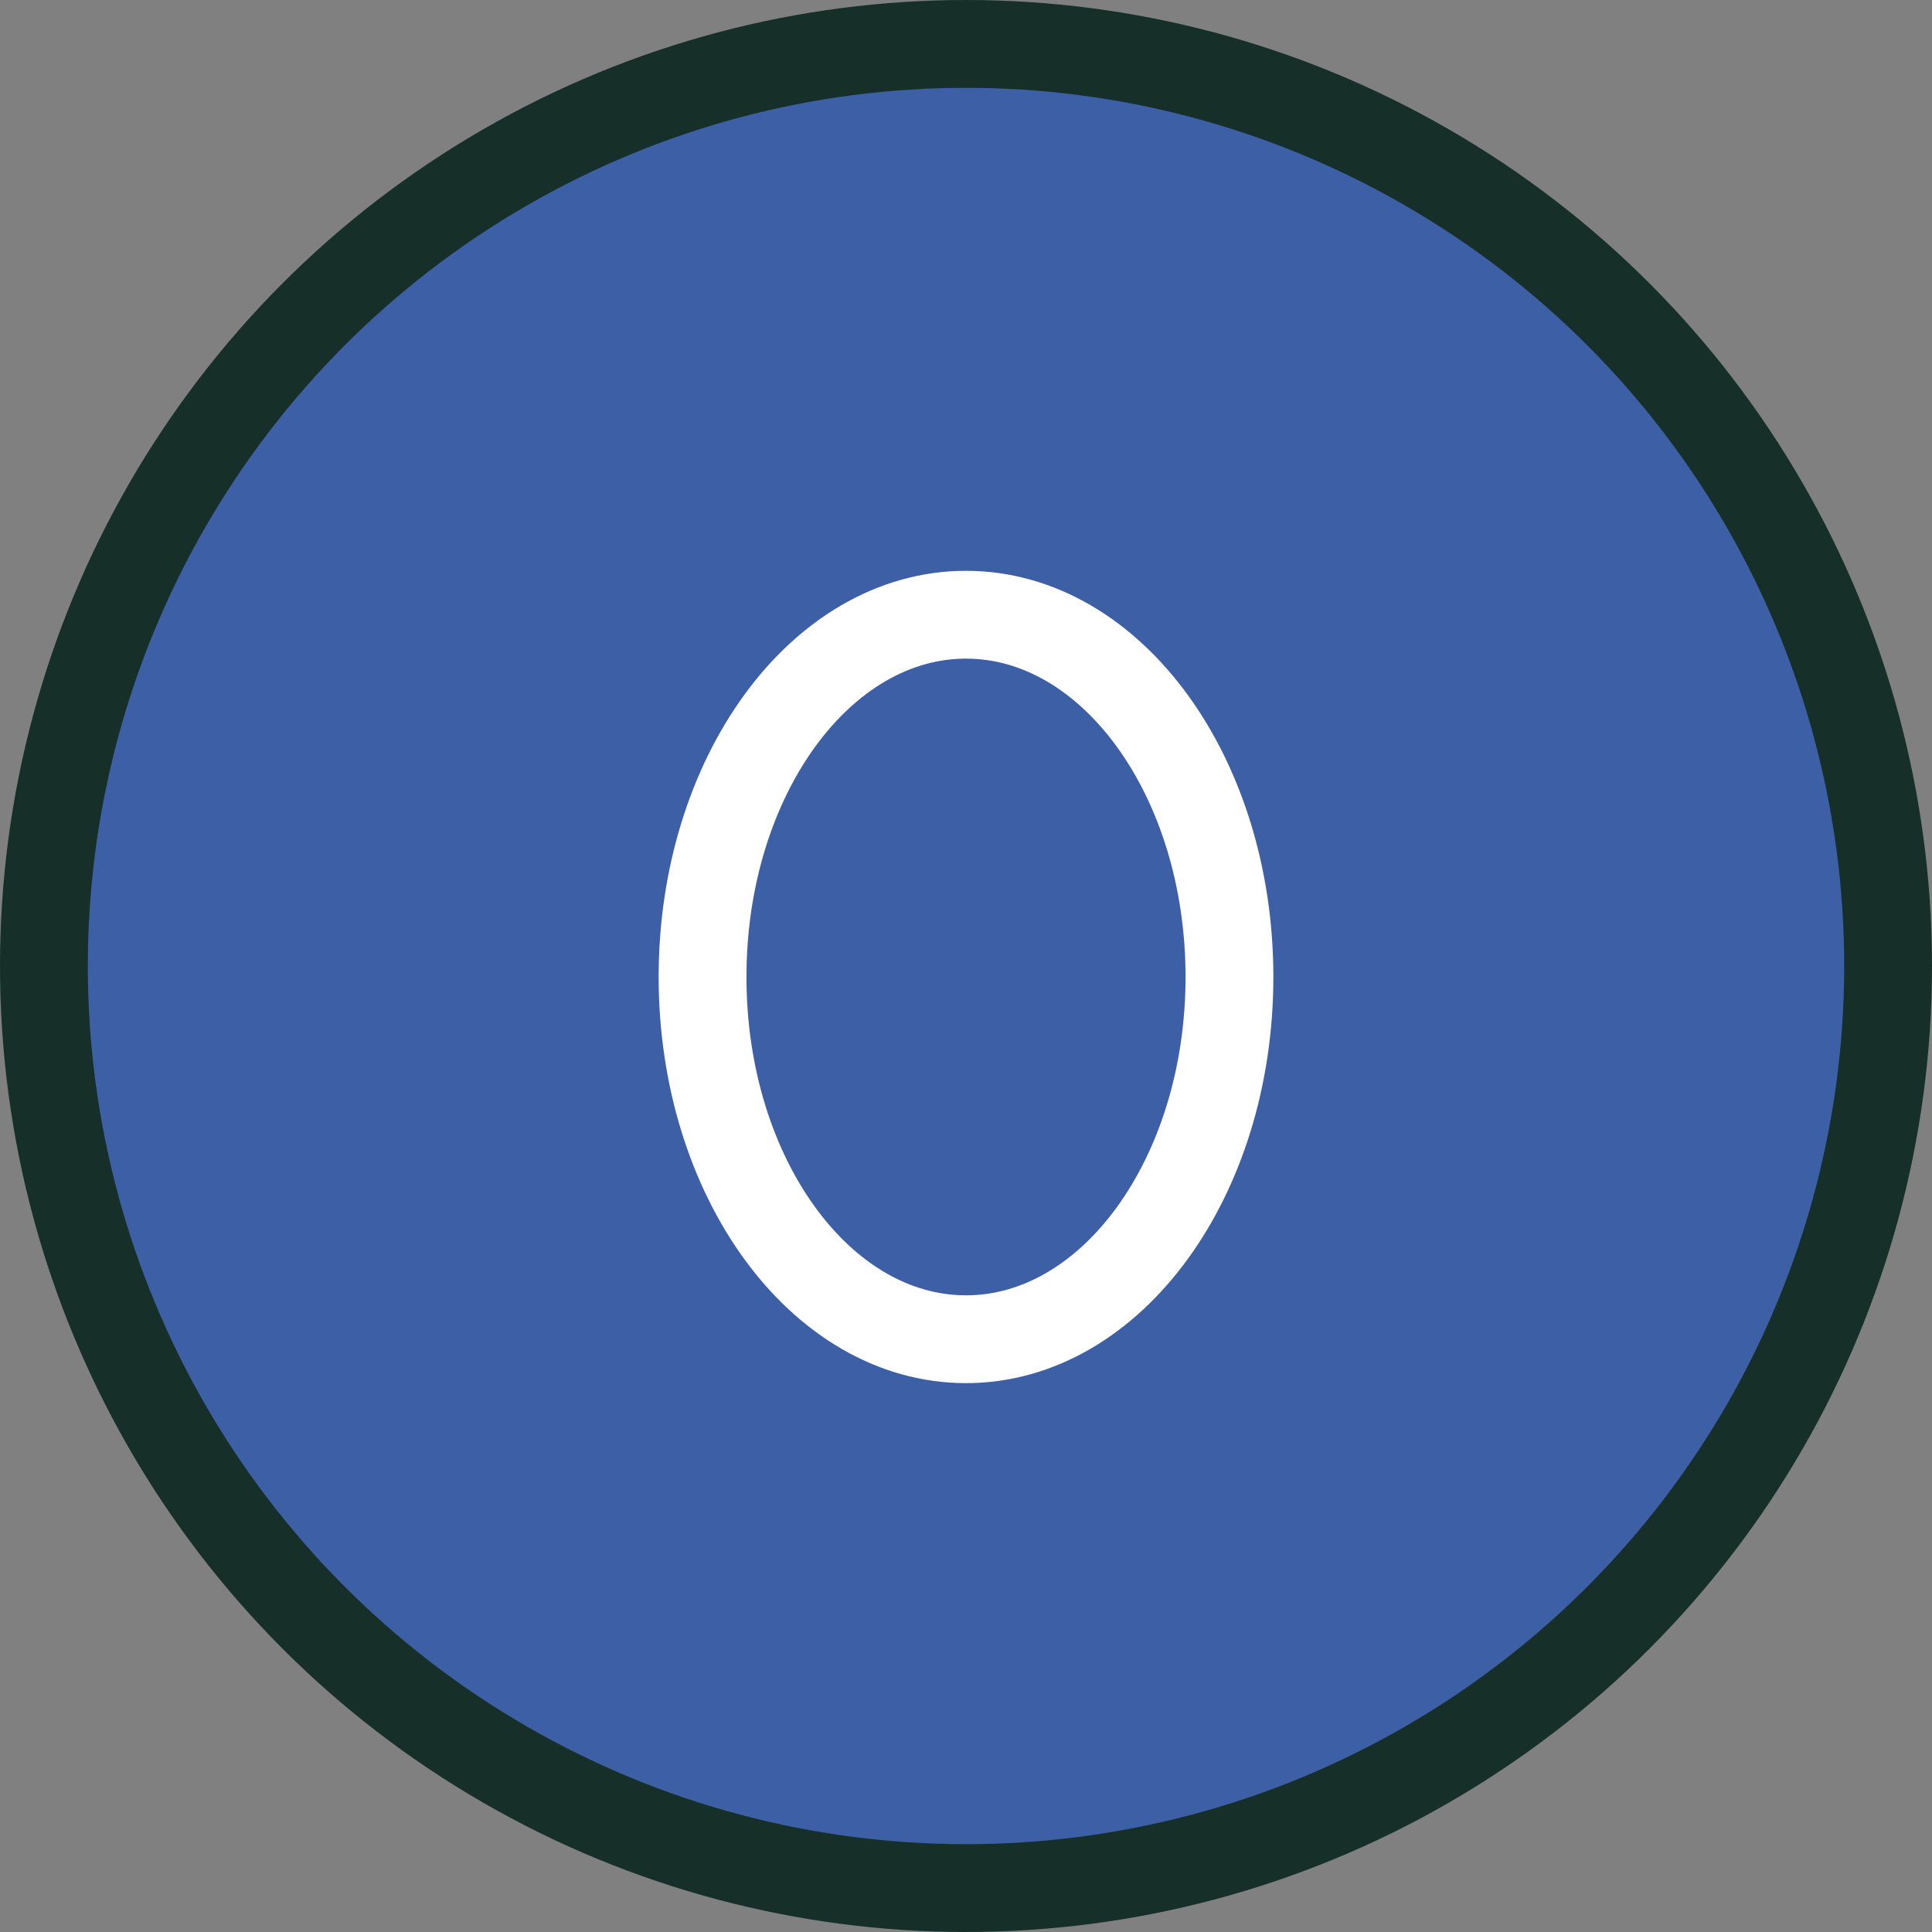
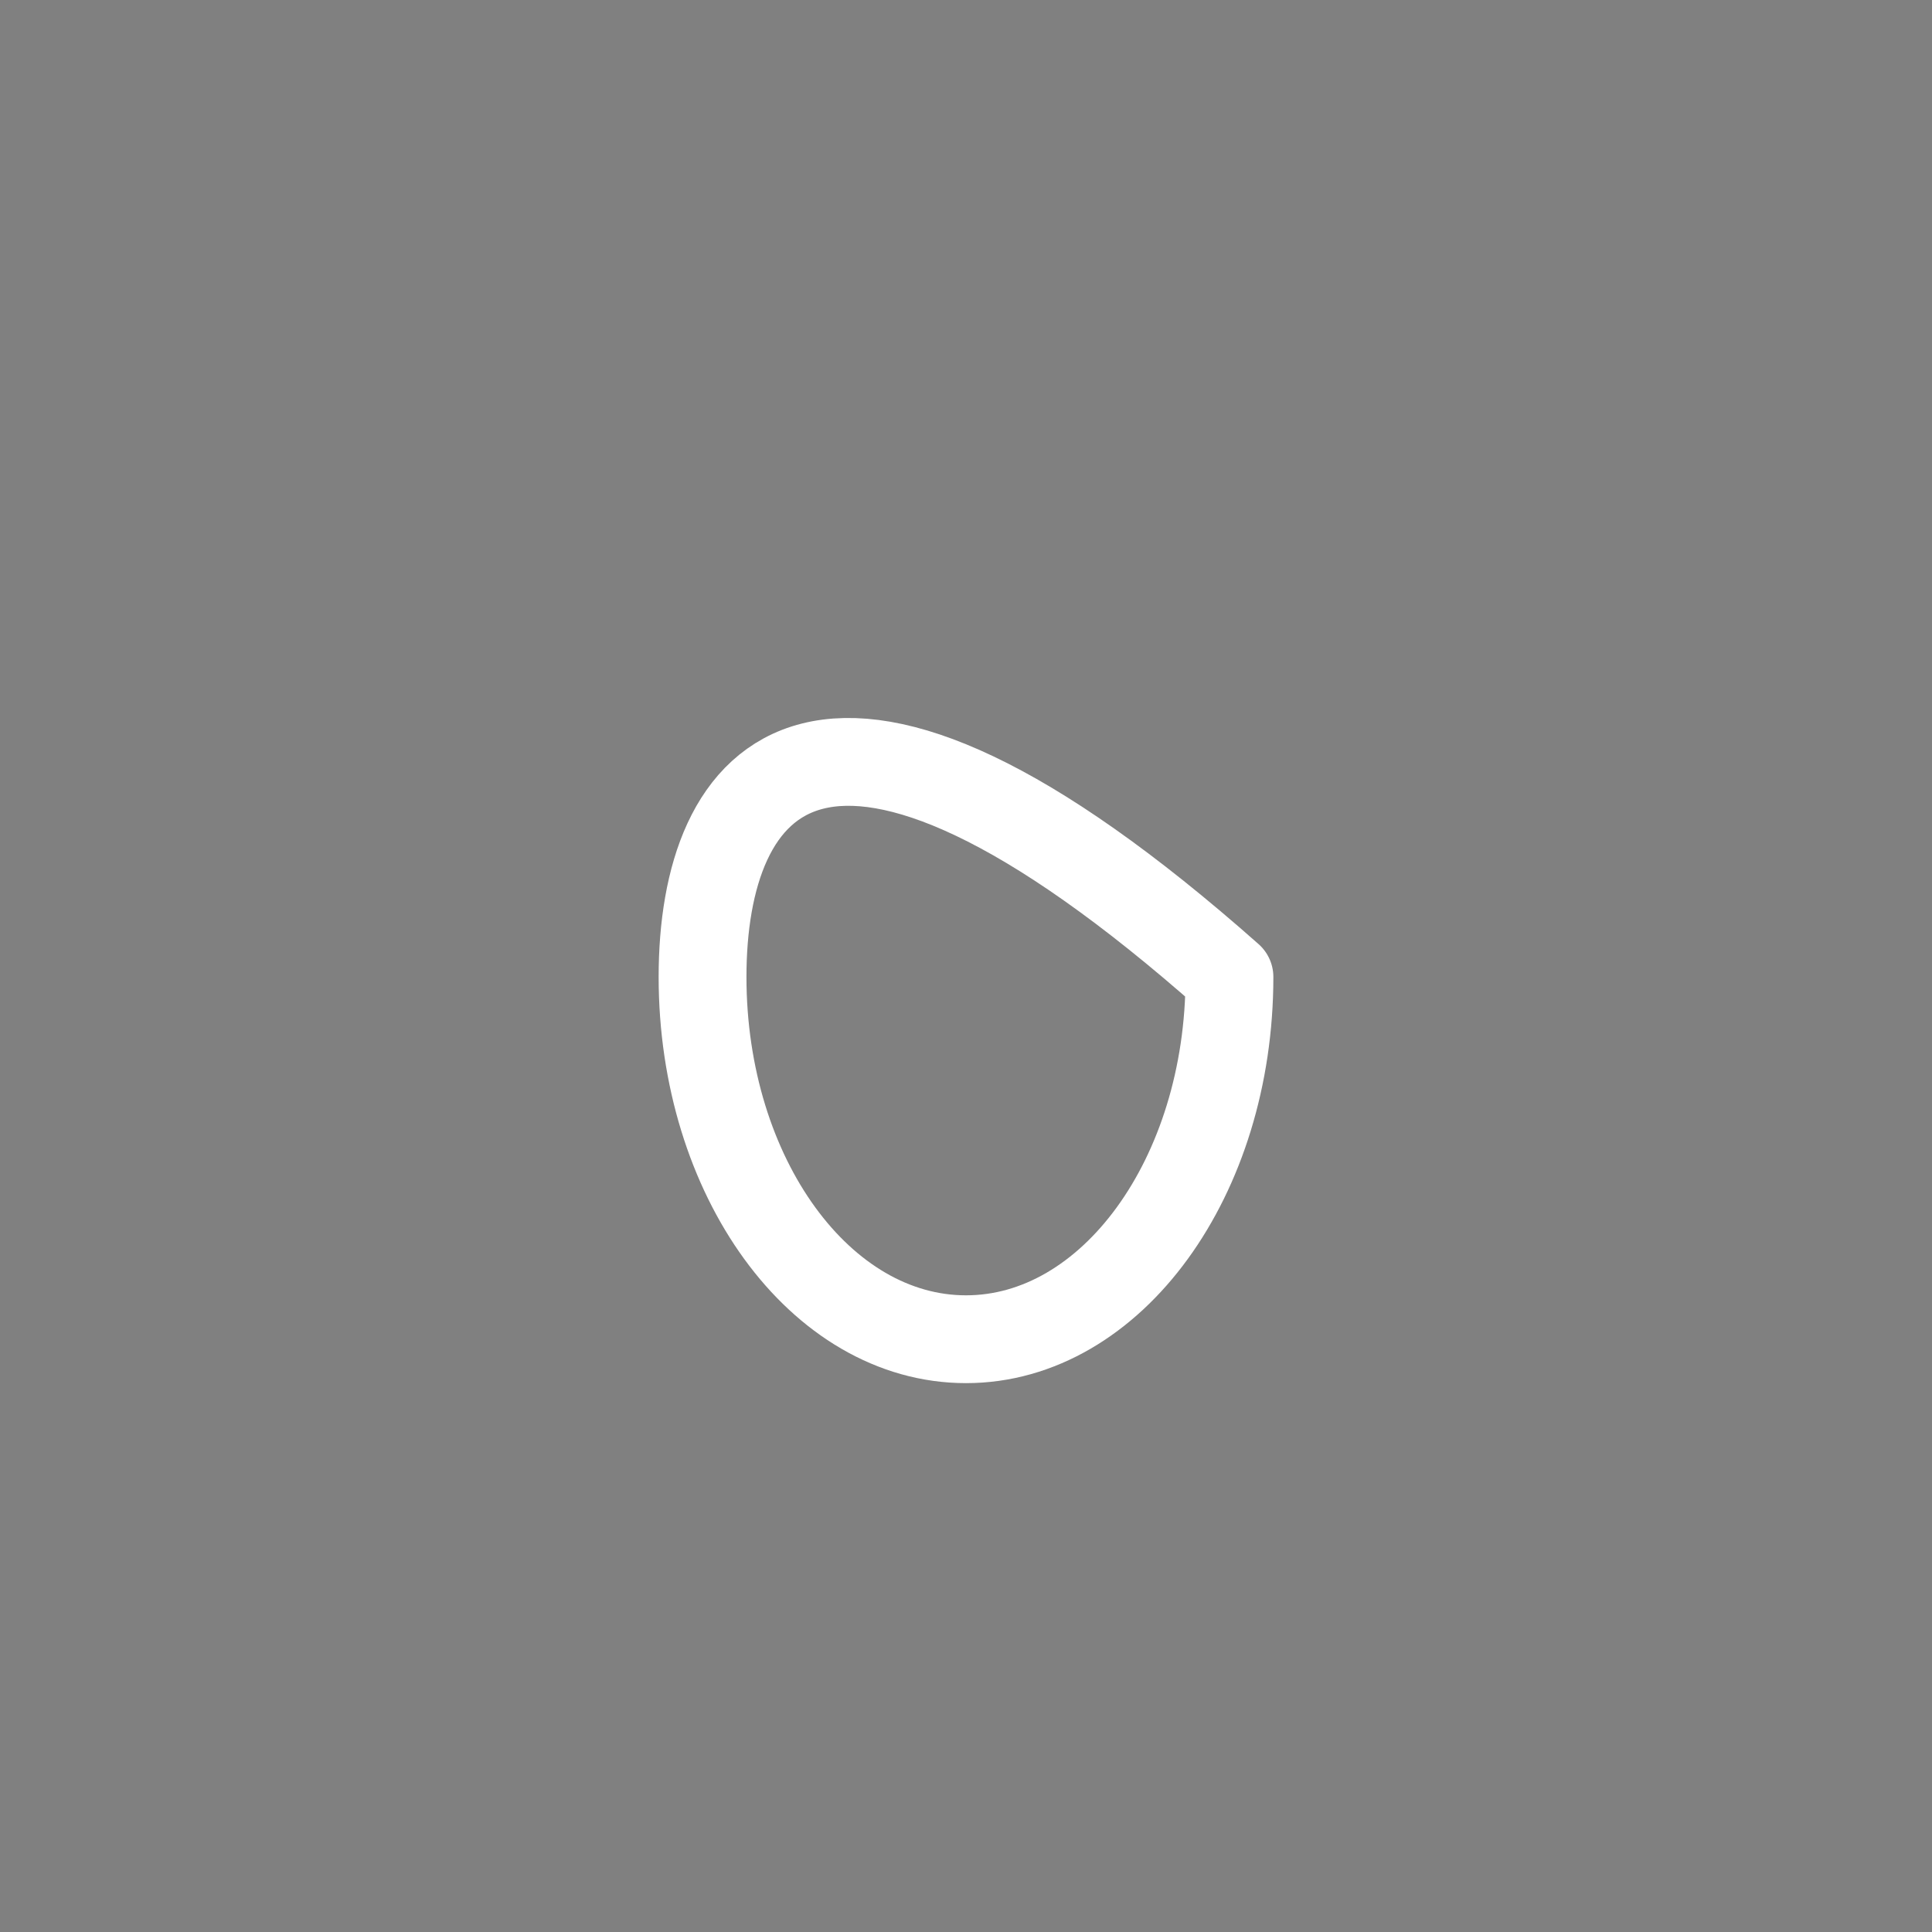
<svg xmlns="http://www.w3.org/2000/svg" width="44" height="44" viewBox="0 0 44 44" fill="none">
  <rect x="0" y="0" width="44" height="44" fill="#808080" stroke="none" />
-   <circle cx="22" cy="22" r="21" fill="#3C5FA6" stroke="#163029" stroke-width="2" />
  <g clip-path="url(#clip0_2071_531)">
-     <path d="M22 30.5C25.314 30.5 28 26.806 28 22.25C28 17.694 25.314 14 22 14C18.686 14 16 17.694 16 22.25C16 26.806 18.686 30.5 22 30.5Z" stroke="white" stroke-width="2" stroke-linecap="round" stroke-linejoin="round" />
+     <path d="M22 30.5C25.314 30.5 28 26.806 28 22.25C18.686 14 16 17.694 16 22.25C16 26.806 18.686 30.5 22 30.5Z" stroke="white" stroke-width="2" stroke-linecap="round" stroke-linejoin="round" />
  </g>
  <defs>
    <clipPath id="clip0_2071_531">
      <rect width="24" height="24" fill="white" transform="translate(10 10)" />
    </clipPath>
  </defs>
</svg>